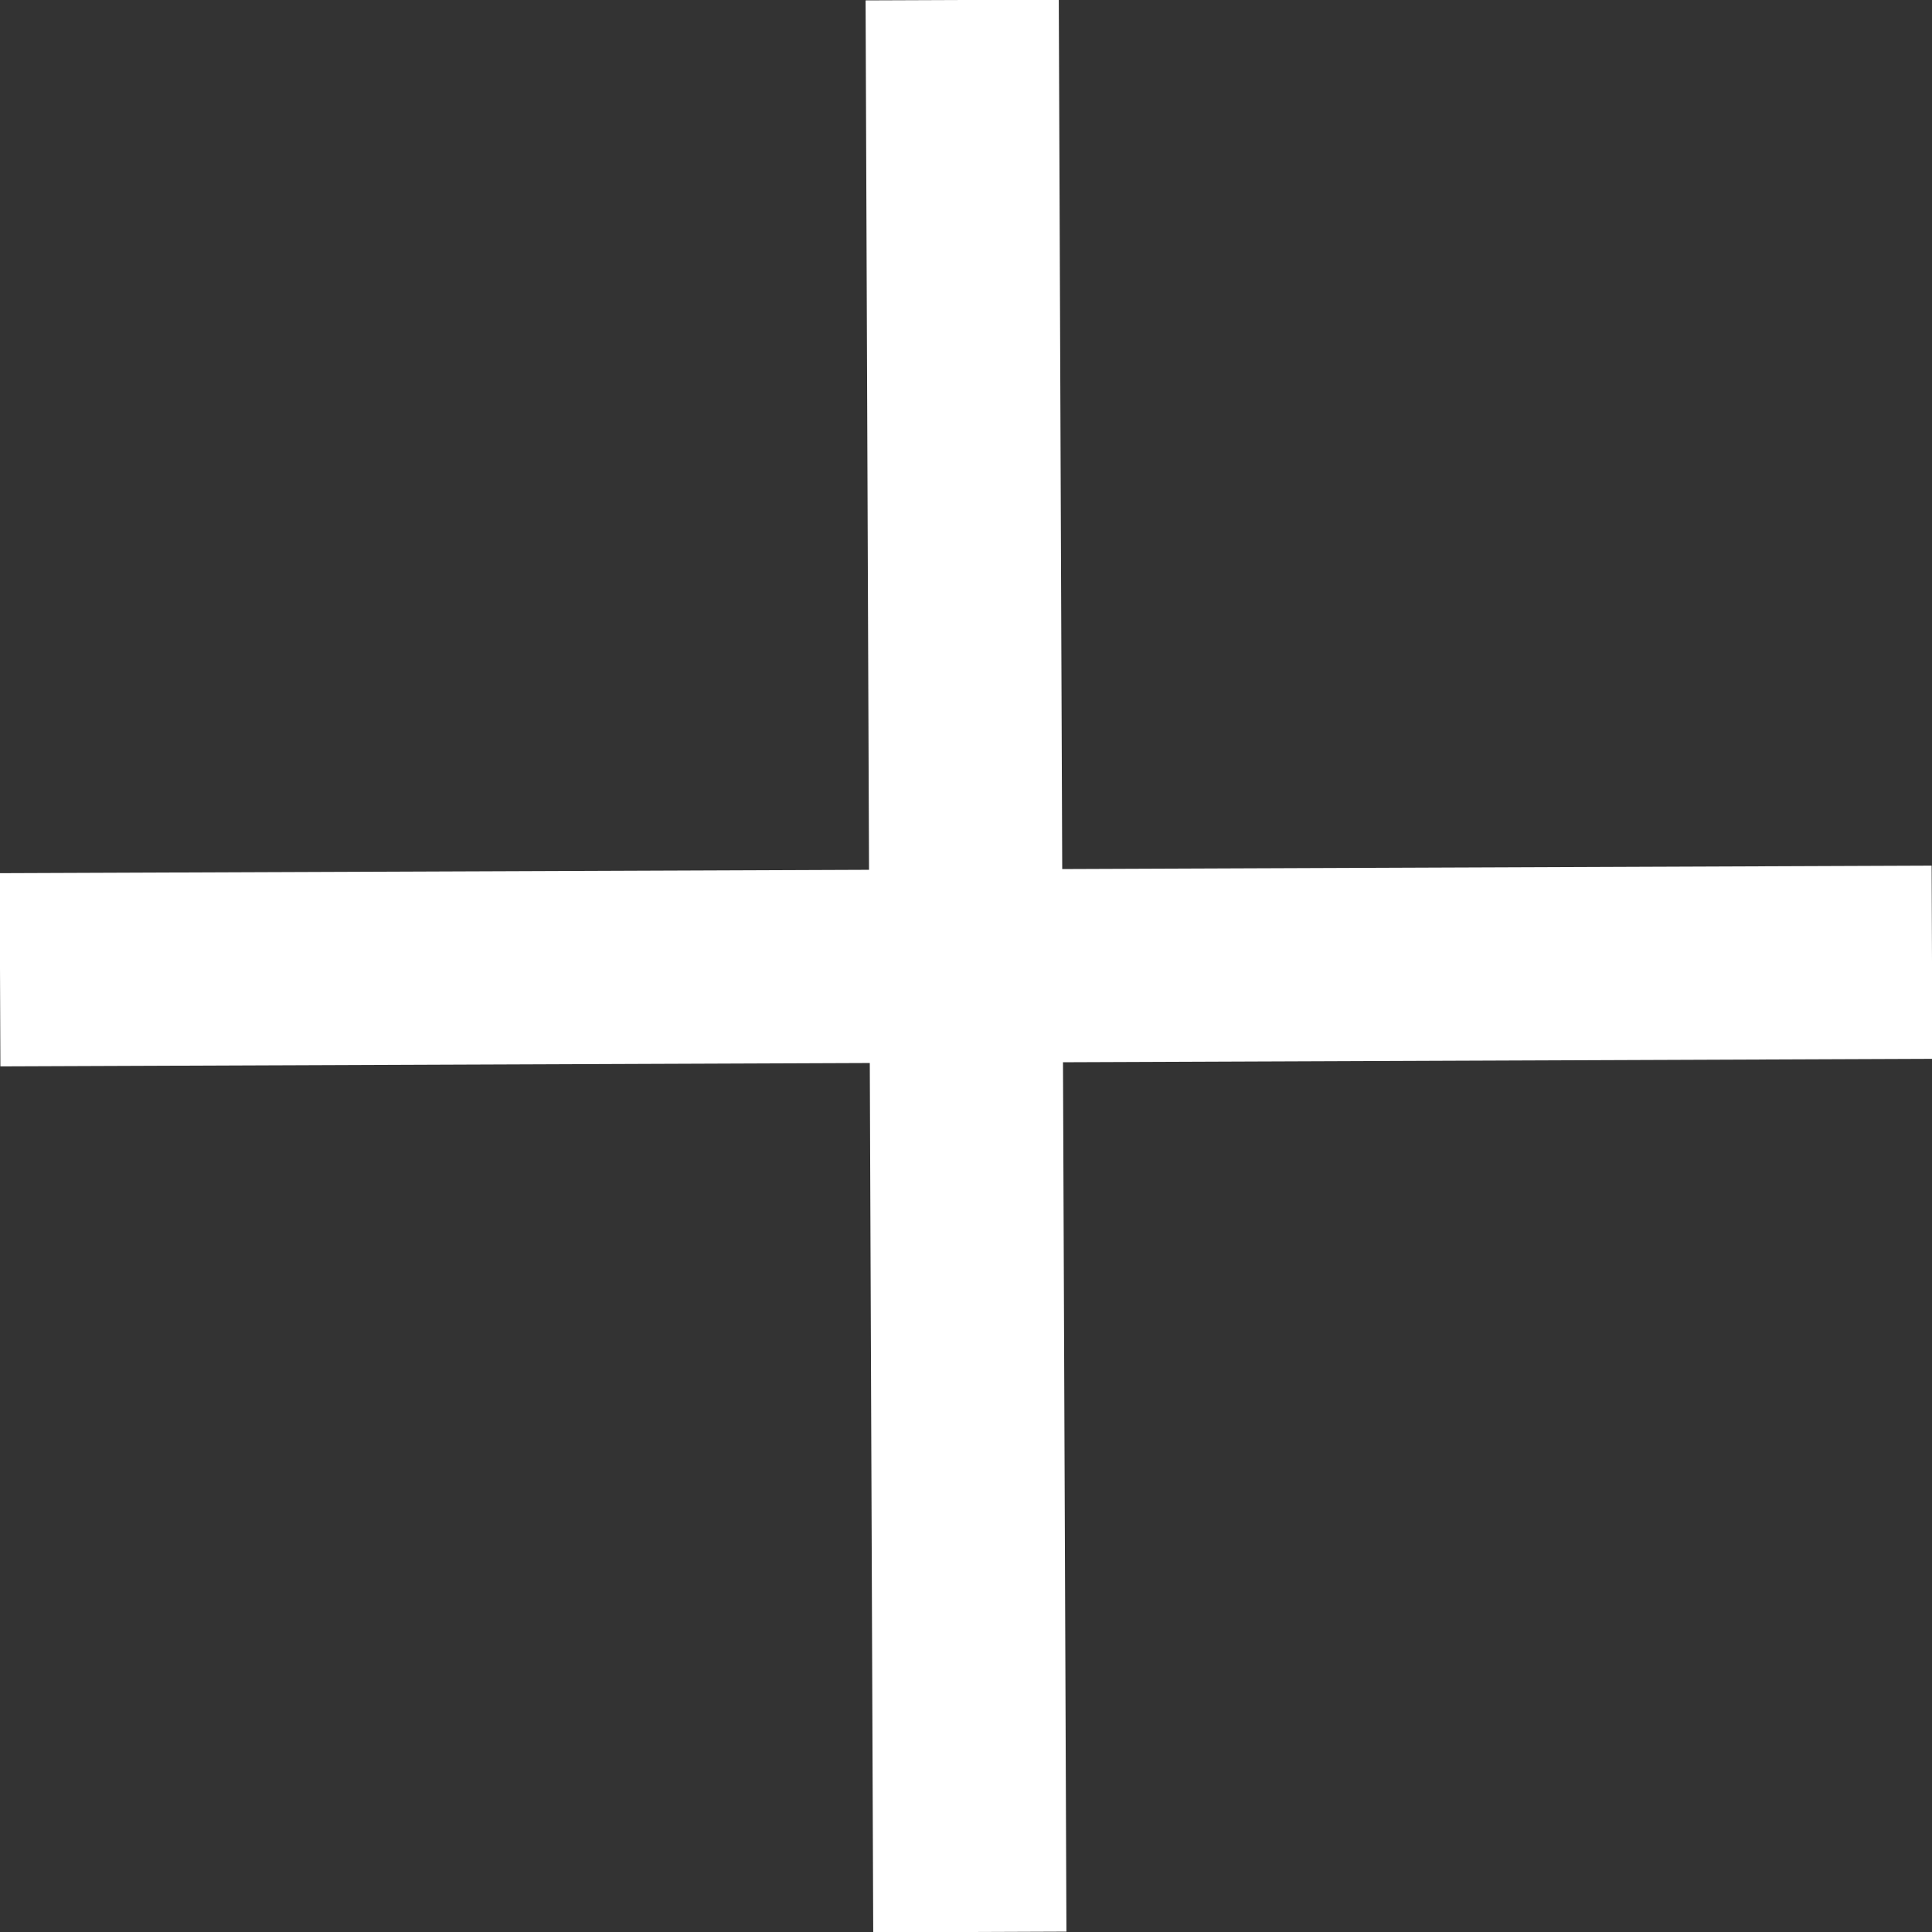
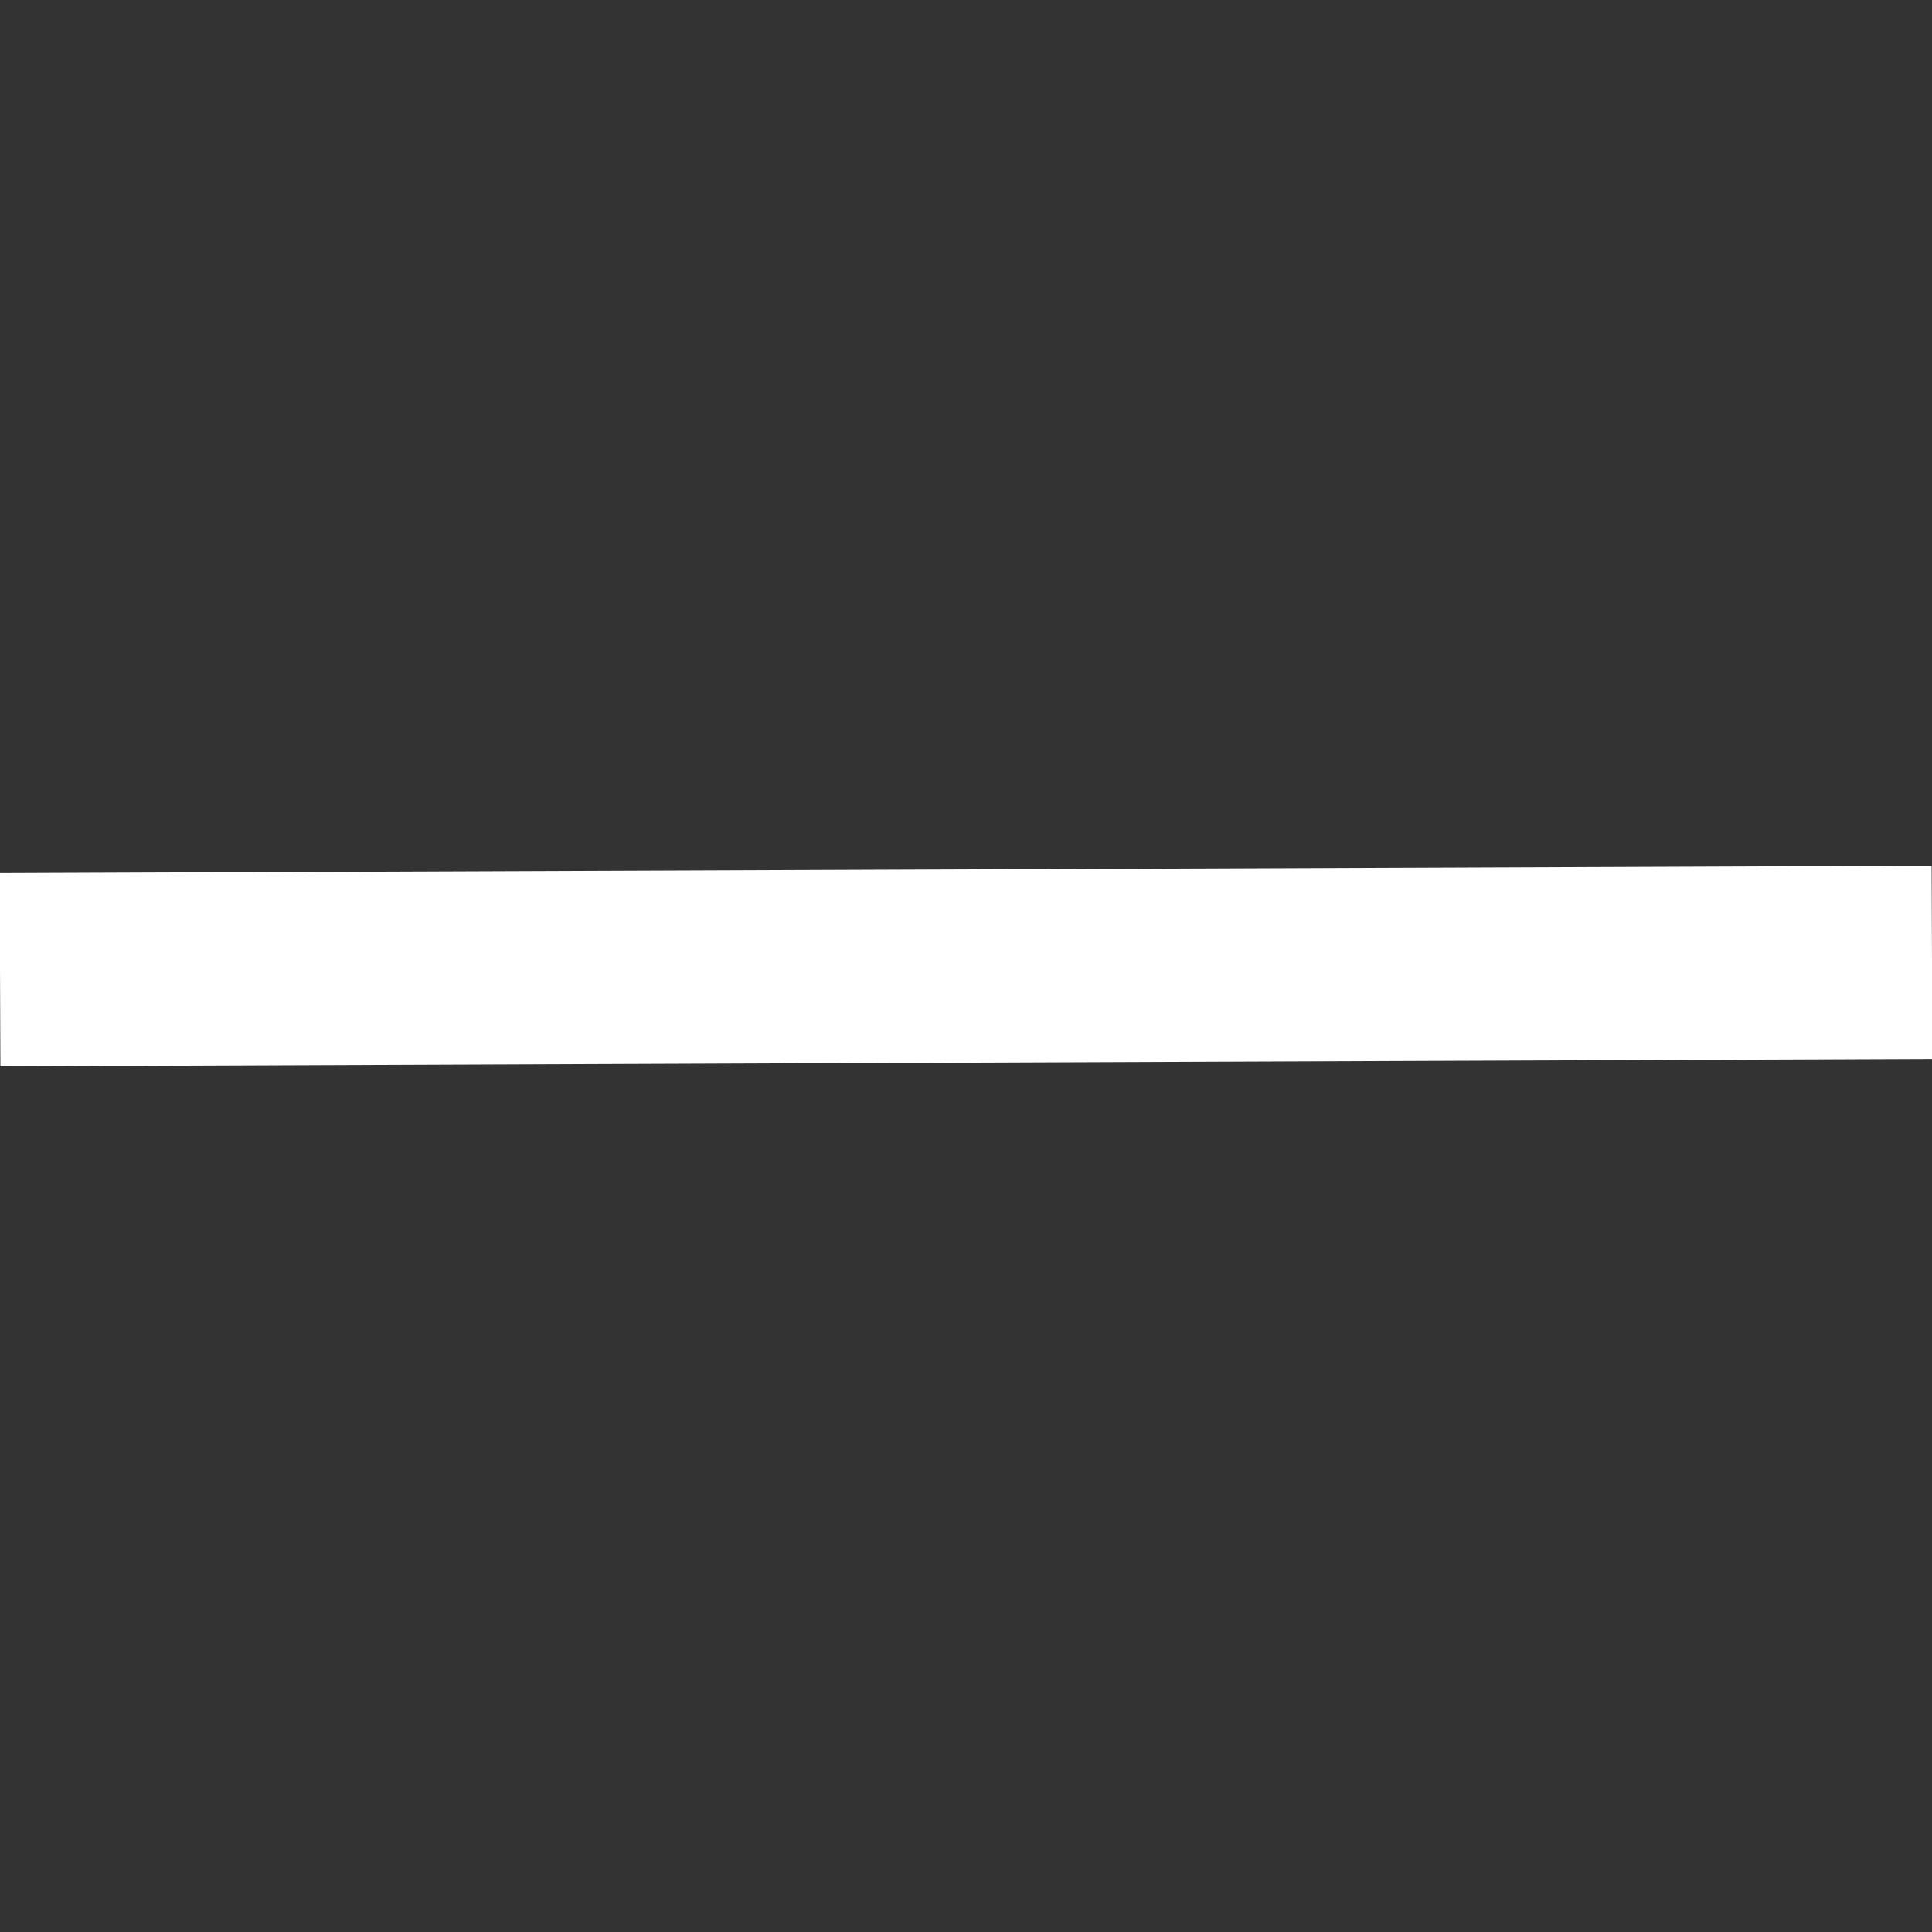
<svg xmlns="http://www.w3.org/2000/svg" version="1.1" id="レイヤー_1" x="0px" y="0px" viewbox="0 0 20 20" enable-background="new 0 0 20 20" xml:space="preserve" width="20" height="20">
  <rect width="100%" height="100%" fill="#333333" stroke="none" />
-   <rect x="9" y="0" transform="matrix(1 -3.955016e-03 3.955016e-03 1 -3.947232e-02 3.962862e-02)" fill="#FFFFFF" width="2" height="20" />
  <rect x="0" y="9" transform="matrix(1 -3.906190e-03 3.906190e-03 1 -3.898597e-02 3.913843e-02)" fill="#FFFFFF" width="20" height="2" />
</svg>